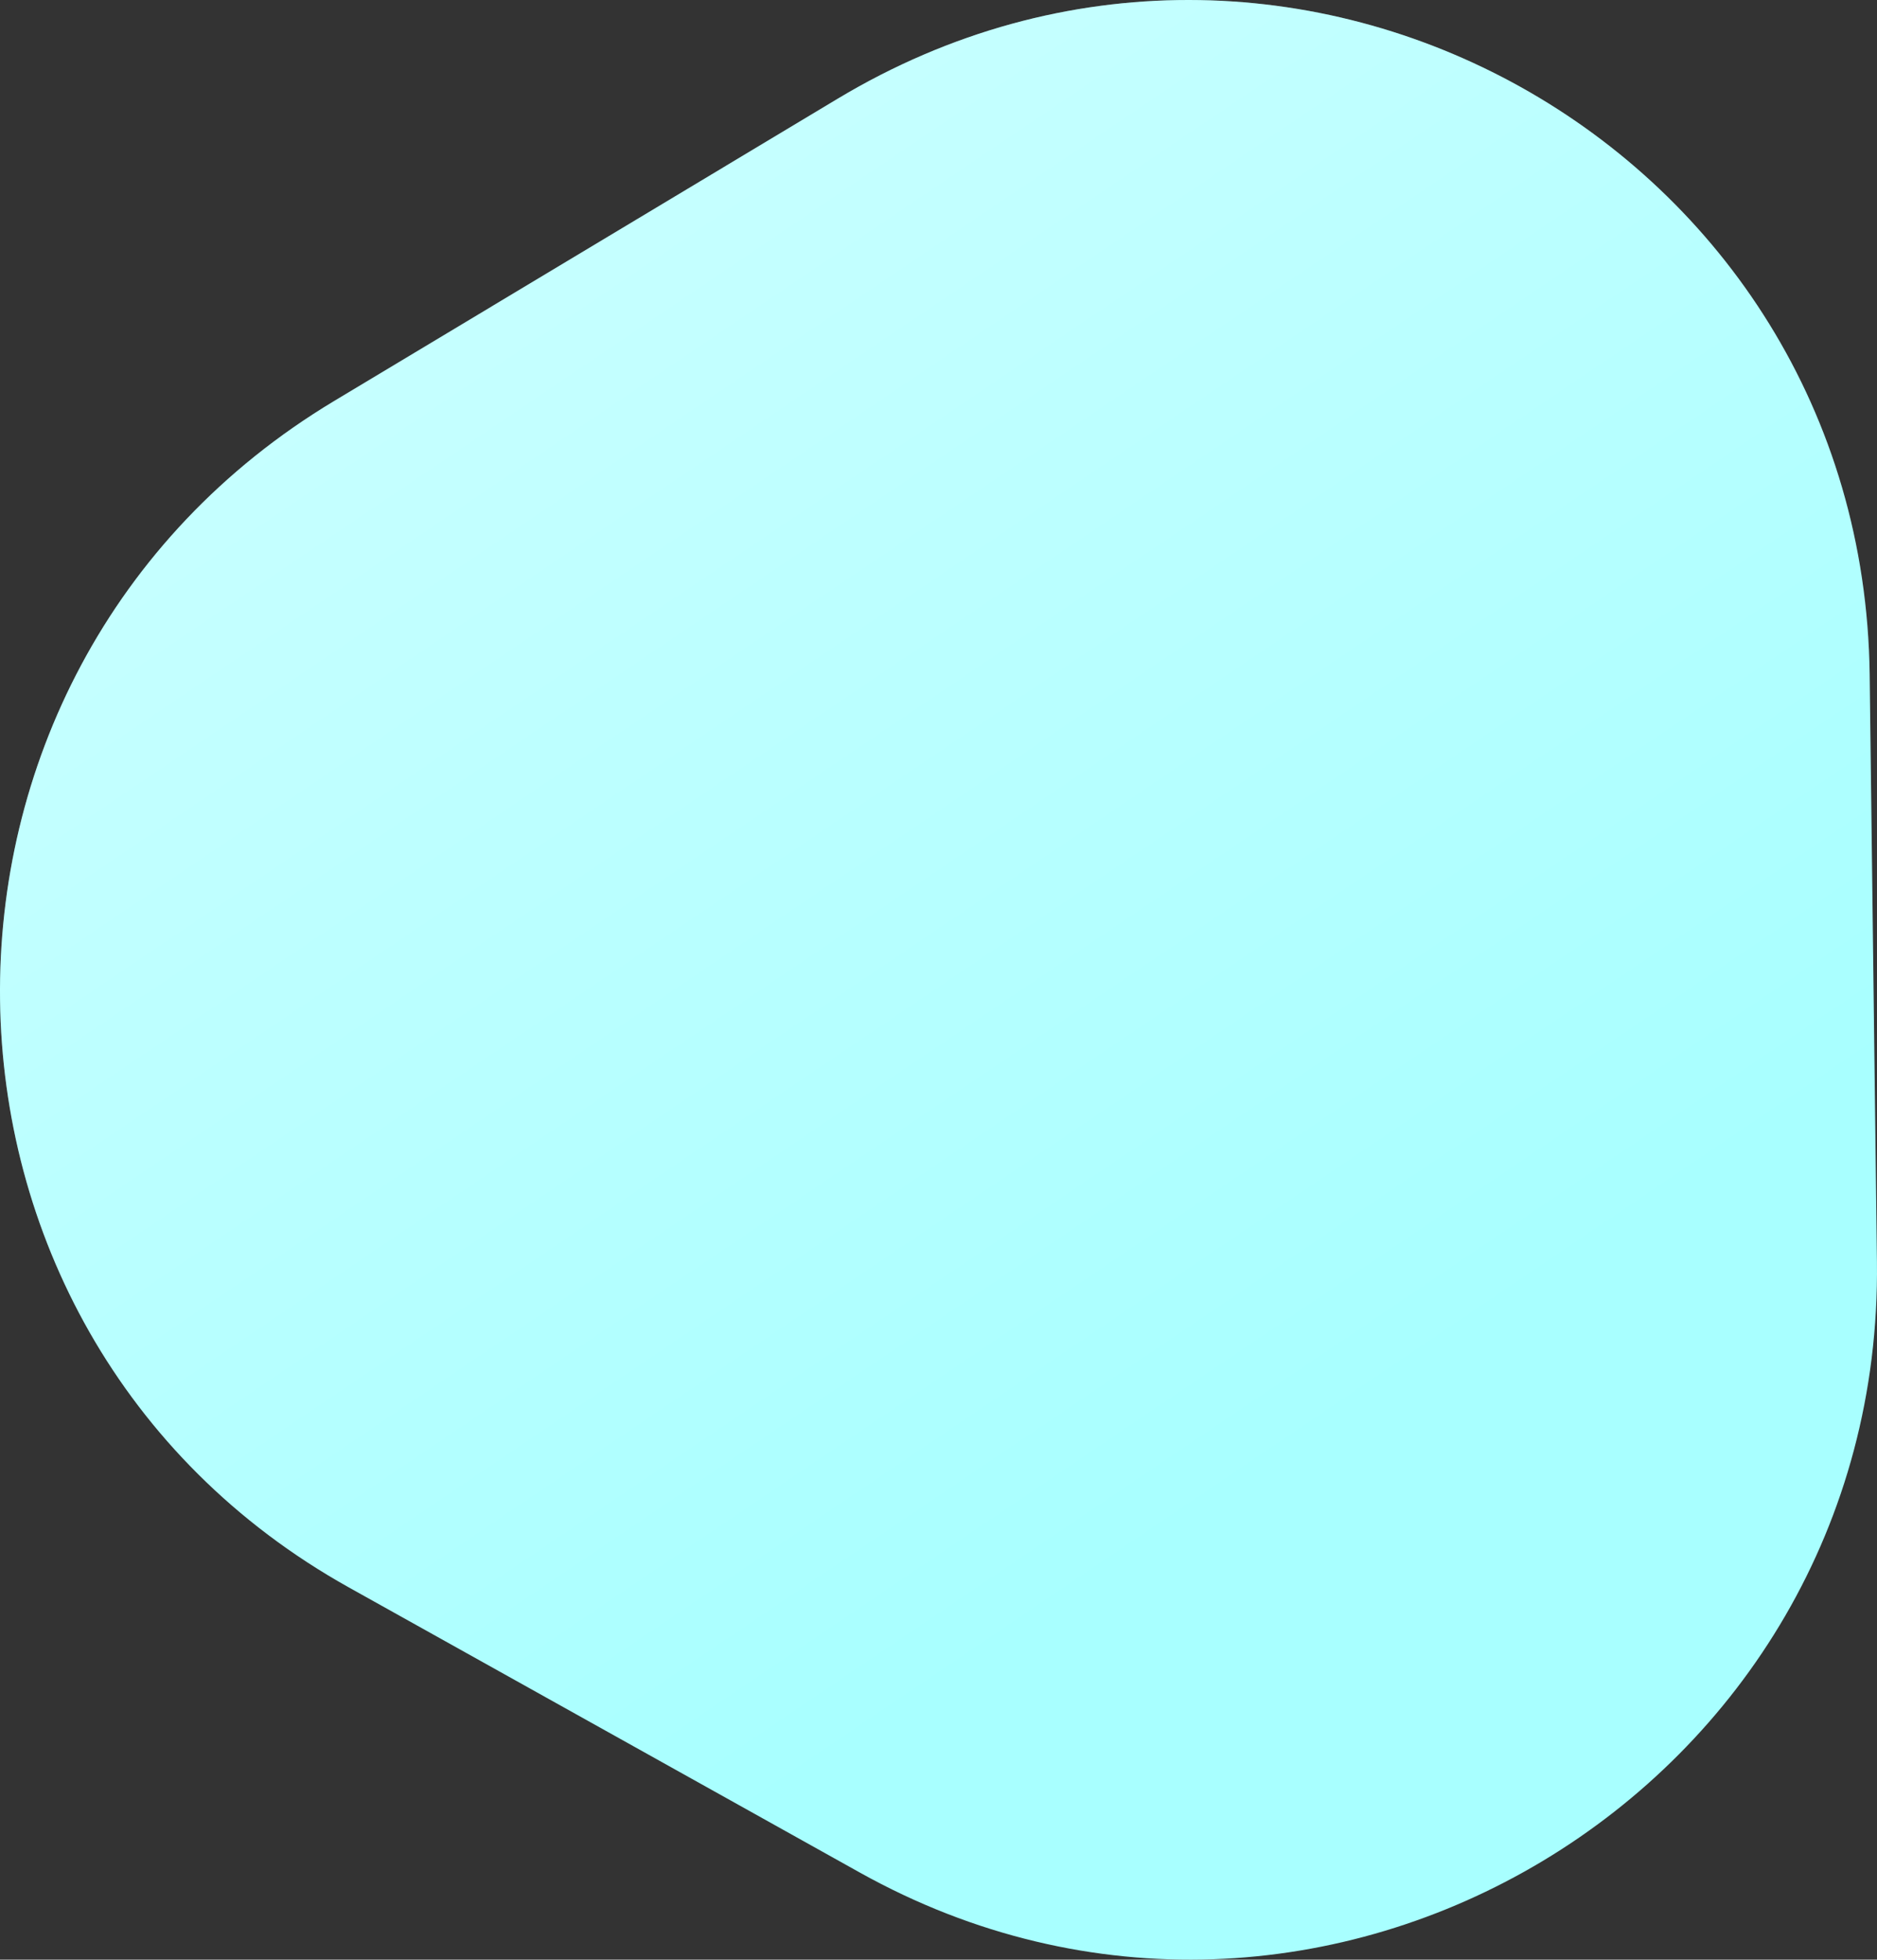
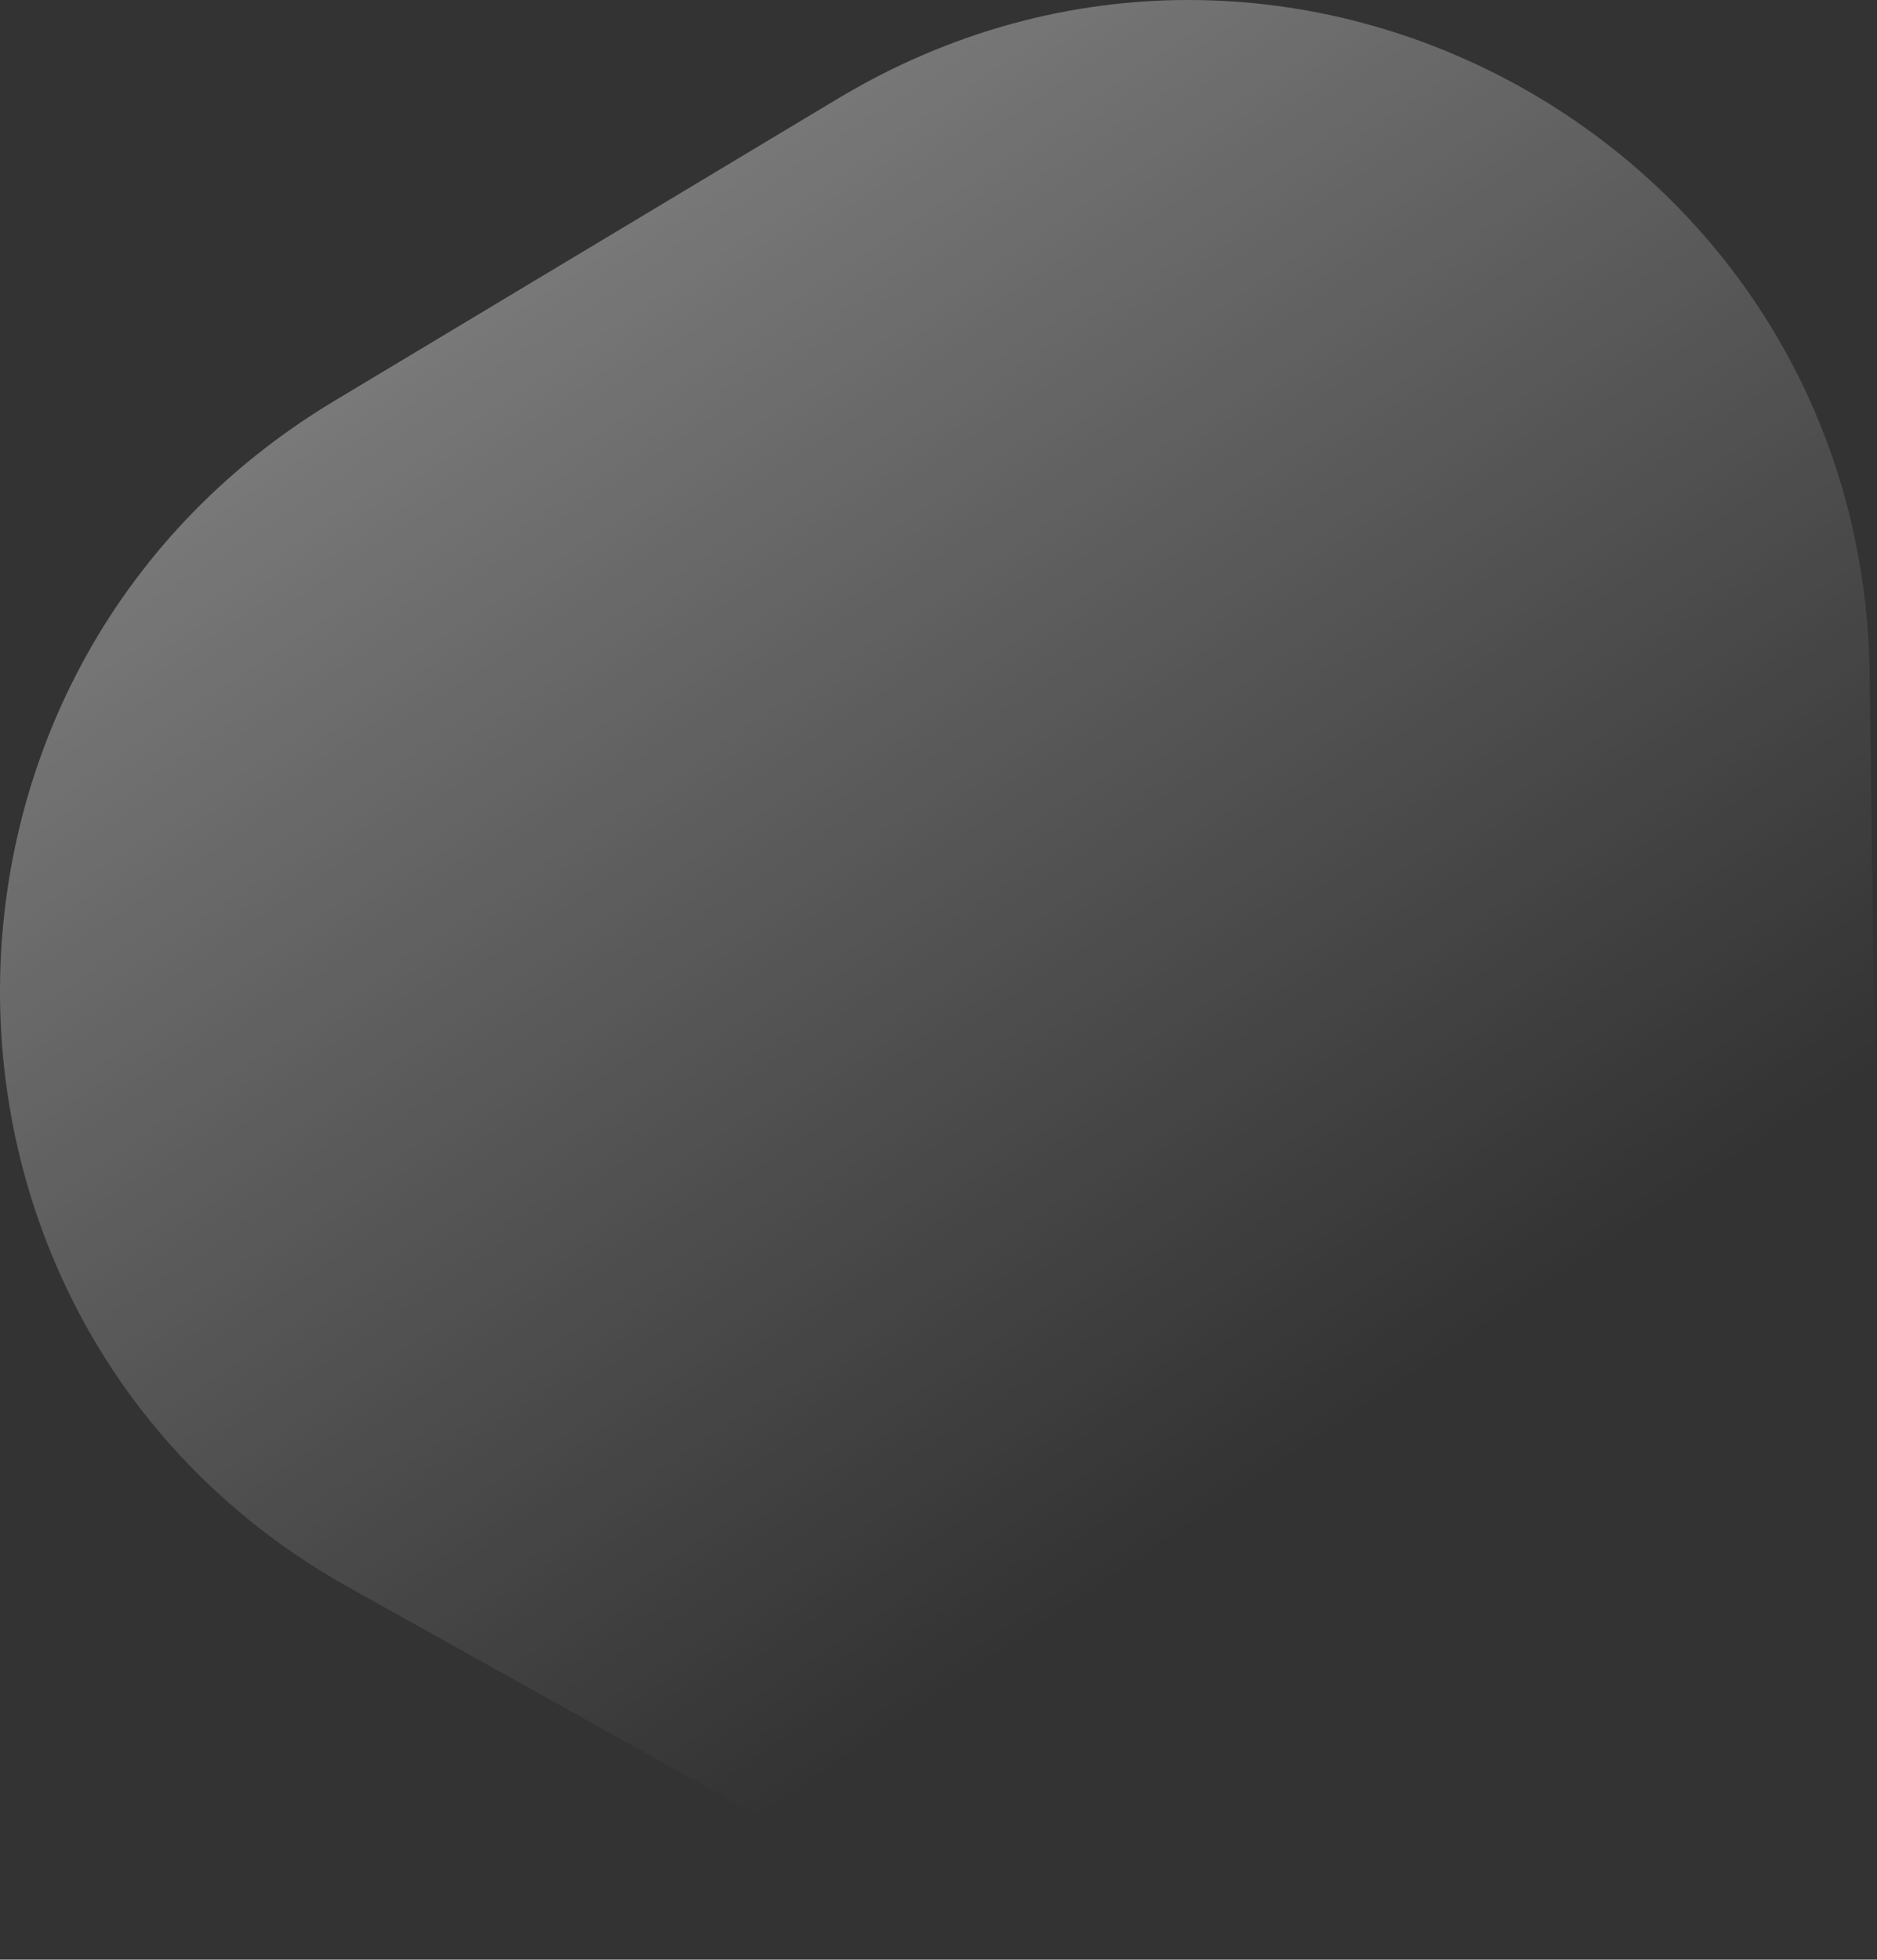
<svg xmlns="http://www.w3.org/2000/svg" id="b" width="200.776" height="209.572" viewBox="0 0 200.776 209.572">
  <rect x="0" y="0" width="200.776" height="209.572" fill="#333333" stroke="none" />
  <defs>
    <linearGradient id="d" x1="-336.094" y1="825.246" x2="-335.55" y2="824.408" gradientTransform="translate(67510.853 172927.422) scale(200.776 -209.572)" gradientUnits="userSpaceOnUse">
      <stop offset="0" stop-color="#fff" stop-opacity=".47" />
      <stop offset="1" stop-color="#fff" stop-opacity="0" />
    </linearGradient>
  </defs>
  <g id="c">
-     <path d="M89.613,10.553l-53.864,32.33c-48.357,29.023-47.483,99.516,1.574,126.886l54.644,30.487c49.057,27.371,109.503-8.909,108.803-65.302l-.779-62.818c-.7-56.394-62.021-90.607-110.378-61.583Z" style="fill:#a8ffff; fill-rule:evenodd; stroke-width:0px;" />
    <path d="M89.613,10.553l-53.864,32.33c-48.357,29.023-47.483,99.516,1.574,126.886l54.644,30.487c49.057,27.371,109.503-8.909,108.803-65.302l-.779-62.818c-.7-56.394-62.021-90.607-110.378-61.583Z" style="fill:url(#d); stroke-width:0px;" />
  </g>
</svg>